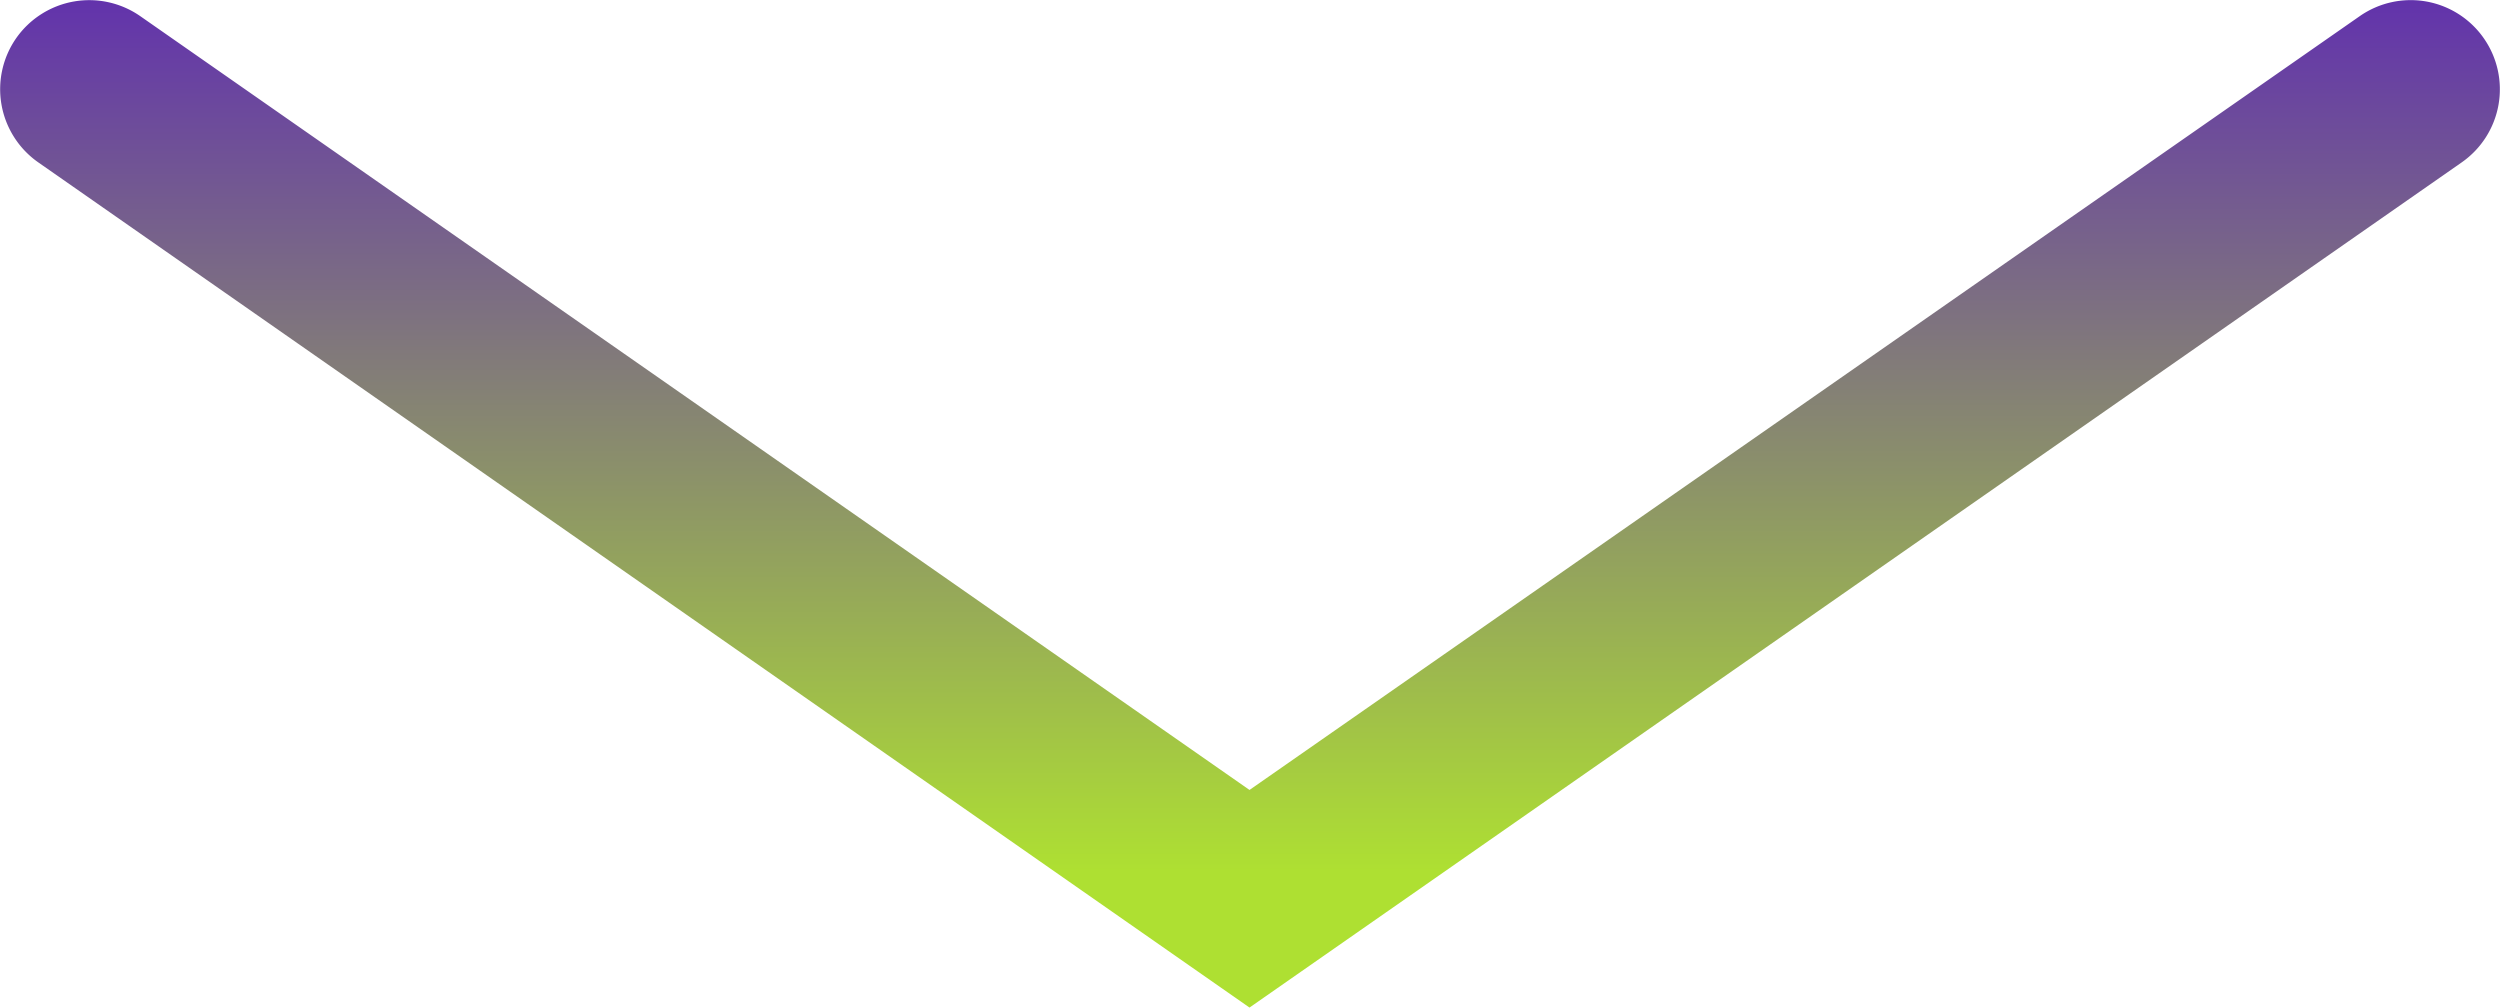
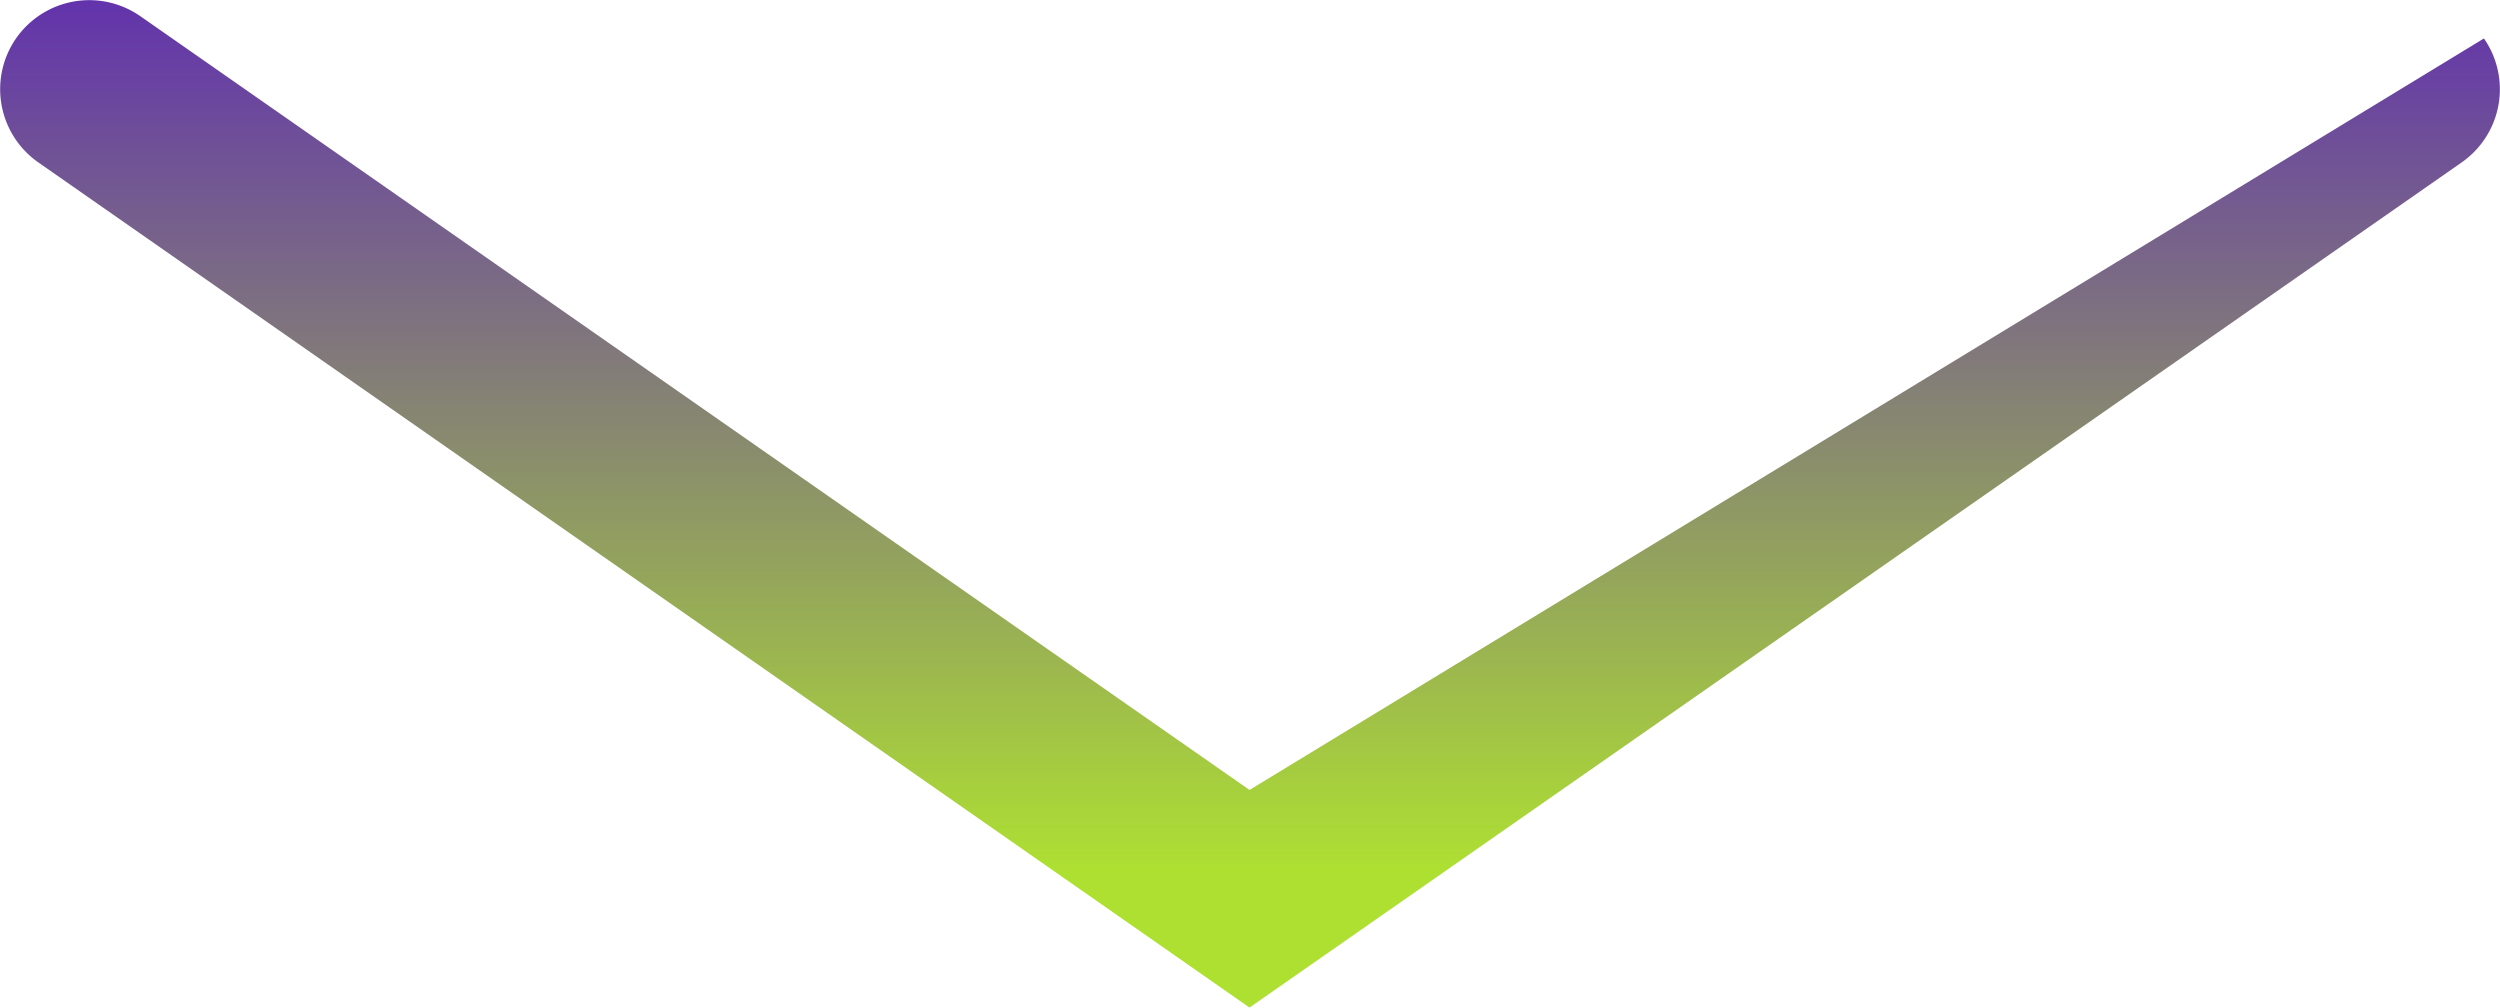
<svg xmlns="http://www.w3.org/2000/svg" viewBox="0 0 154.06 62.09">
  <defs>
    <style>.cls-1{fill:url(#Безымянный_градиент_2);}</style>
    <linearGradient id="Безымянный_градиент_2" x1="77.03" y1="53.69" x2="77.03" y2="-3.1" gradientUnits="userSpaceOnUse">
      <stop offset="0" stop-color="#aee032" />
      <stop offset="1" stop-color="#5e29b3" />
    </linearGradient>
  </defs>
  <title>стрелка вниз</title>
  <g id="Слой_2" data-name="Слой 2">
    <g id="креативы">
      <g id="текст">
-         <path class="cls-1" d="M153.07,2.37h0A5.49,5.49,0,0,0,145.41,1L77,48.68,8.65,1A5.5,5.5,0,0,0,1,2.35H1A5.5,5.5,0,0,0,2.35,10L77,62.09,151.71,10A5.49,5.49,0,0,0,153.07,2.37Z" />
+         <path class="cls-1" d="M153.07,2.37h0L77,48.68,8.65,1A5.5,5.5,0,0,0,1,2.35H1A5.5,5.5,0,0,0,2.35,10L77,62.09,151.71,10A5.49,5.49,0,0,0,153.07,2.37Z" />
      </g>
    </g>
  </g>
</svg>